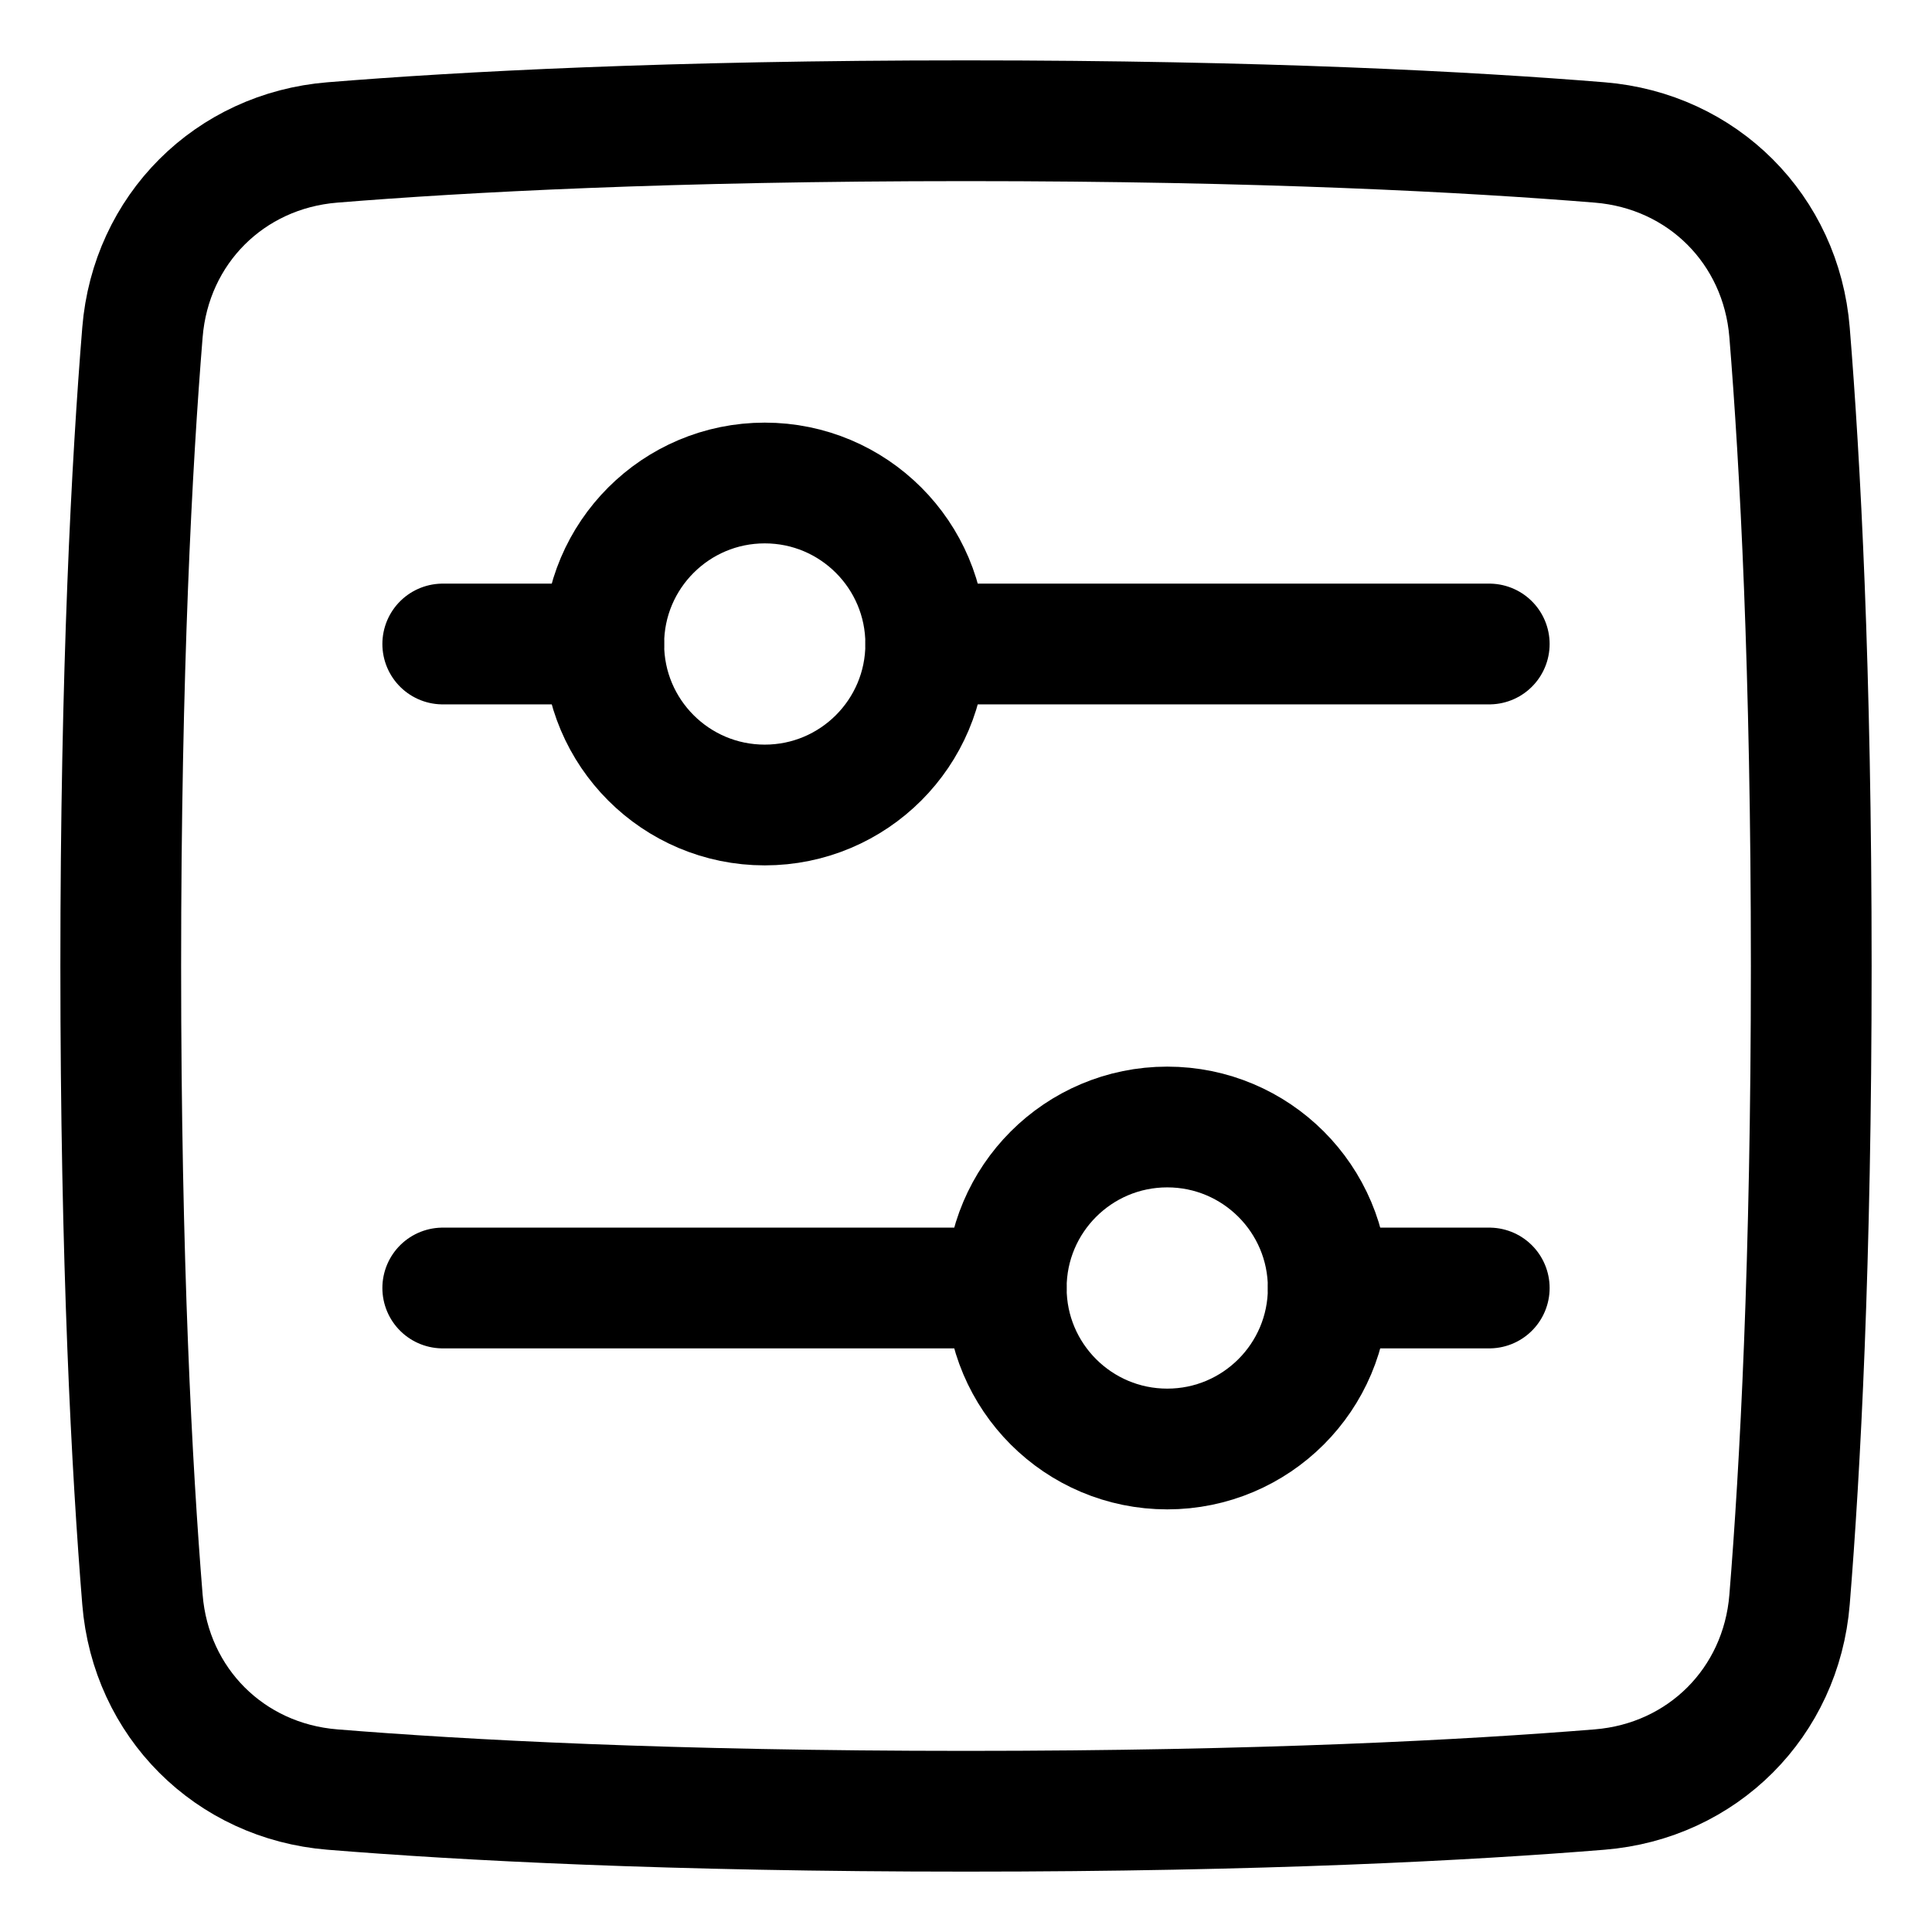
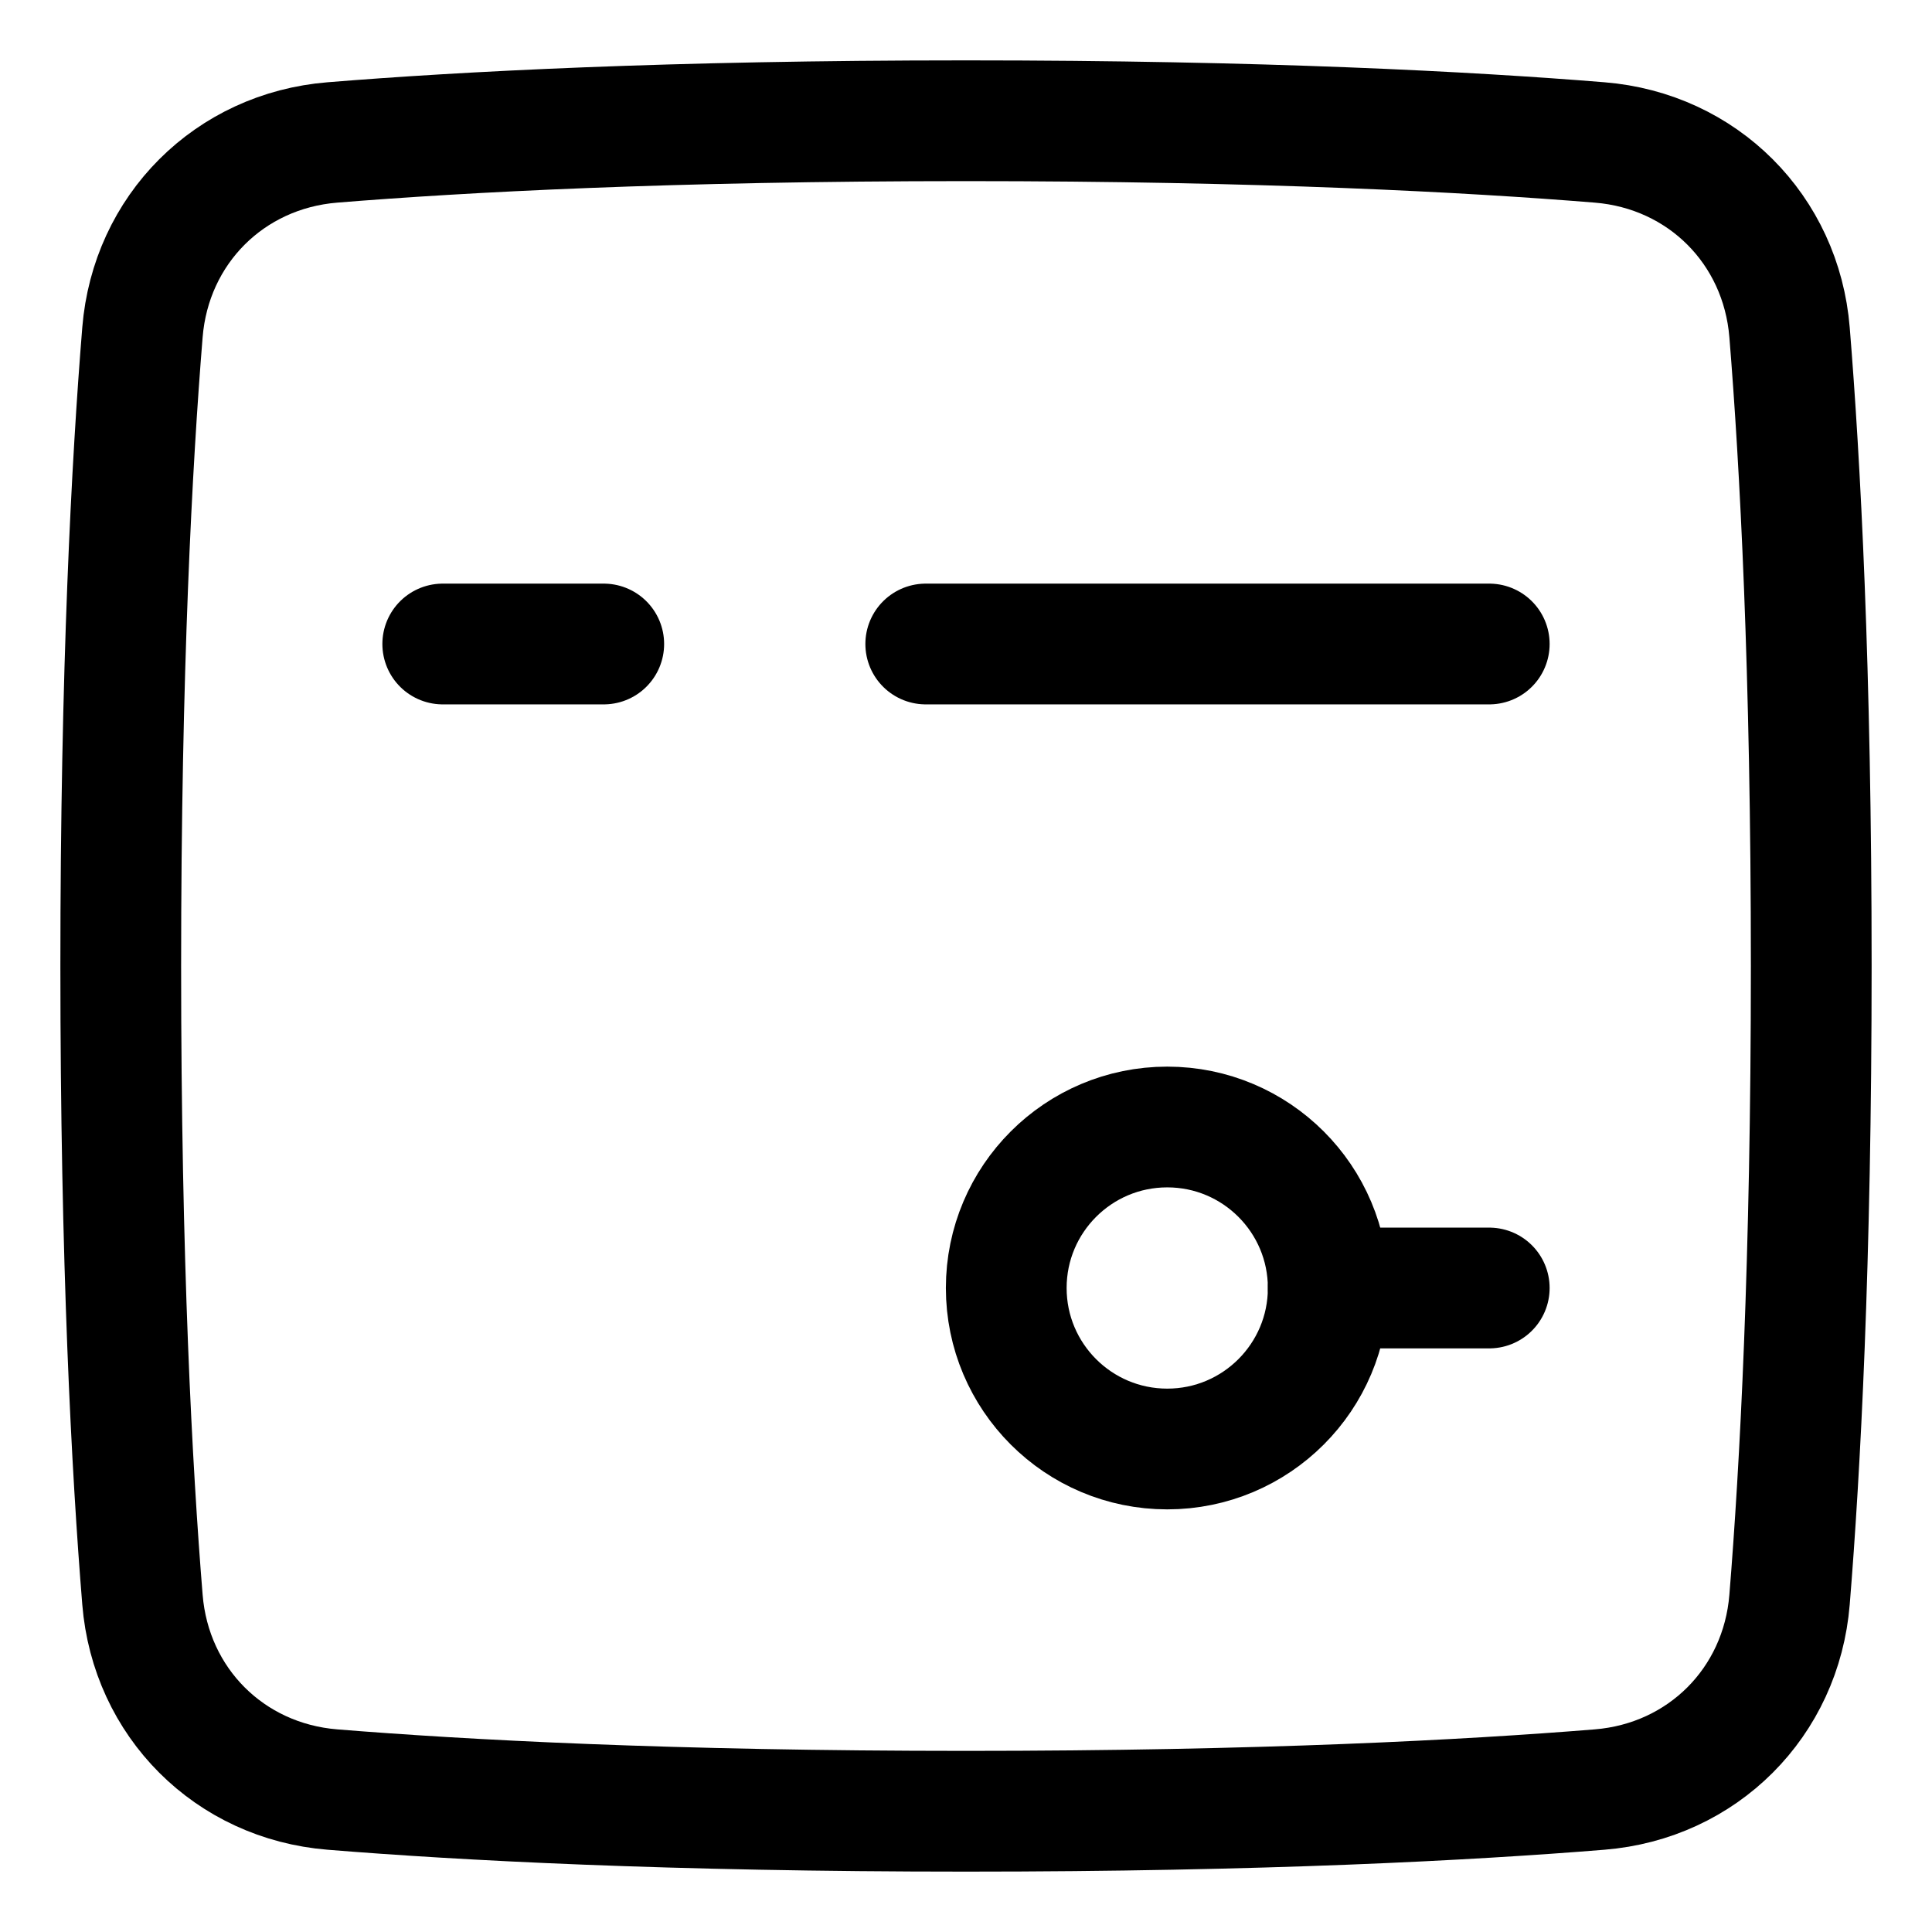
<svg xmlns="http://www.w3.org/2000/svg" width="60" height="60" viewBox="0 0 60 60" fill="none">
  <path d="M4.424 49.678C4.683 52.873 7.127 55.317 10.322 55.576C14.357 55.904 20.795 56.25 30 56.25C39.205 56.25 45.643 55.904 49.678 55.576C52.873 55.317 55.317 52.873 55.576 49.678C55.904 45.643 56.25 39.205 56.25 30C56.25 20.795 55.904 14.357 55.576 10.322C55.317 7.127 52.873 4.683 49.678 4.424C45.643 4.096 39.205 3.75 30 3.75C20.795 3.75 14.357 4.096 10.322 4.424C7.127 4.683 4.683 7.127 4.424 10.322C4.096 14.357 3.75 20.795 3.75 30C3.75 39.205 4.096 45.643 4.424 49.678Z" stroke="black" stroke-width="3.75" stroke-linecap="round" stroke-linejoin="round" />
  <path d="M28.75 20H46.25" stroke="black" stroke-width="3.75" stroke-linecap="round" stroke-linejoin="round" />
-   <path d="M31.25 40H13.75" stroke="black" stroke-width="3.75" stroke-linecap="round" stroke-linejoin="round" />
  <path d="M13.75 20H18.75" stroke="black" stroke-width="3.75" stroke-linecap="round" stroke-linejoin="round" />
  <path d="M46.25 40H41.25" stroke="black" stroke-width="3.75" stroke-linecap="round" stroke-linejoin="round" />
-   <path d="M18.75 20C18.75 22.761 20.989 25 23.75 25C26.511 25 28.75 22.761 28.75 20C28.75 17.239 26.511 15 23.75 15C20.989 15 18.75 17.239 18.75 20Z" stroke="black" stroke-width="3.75" stroke-linecap="round" stroke-linejoin="round" />
  <path d="M41.25 40C41.25 37.239 39.011 35 36.25 35C33.489 35 31.25 37.239 31.25 40C31.25 42.761 33.489 45 36.25 45C39.011 45 41.25 42.761 41.25 40Z" stroke="black" stroke-width="3.75" stroke-linecap="round" stroke-linejoin="round" />
</svg>